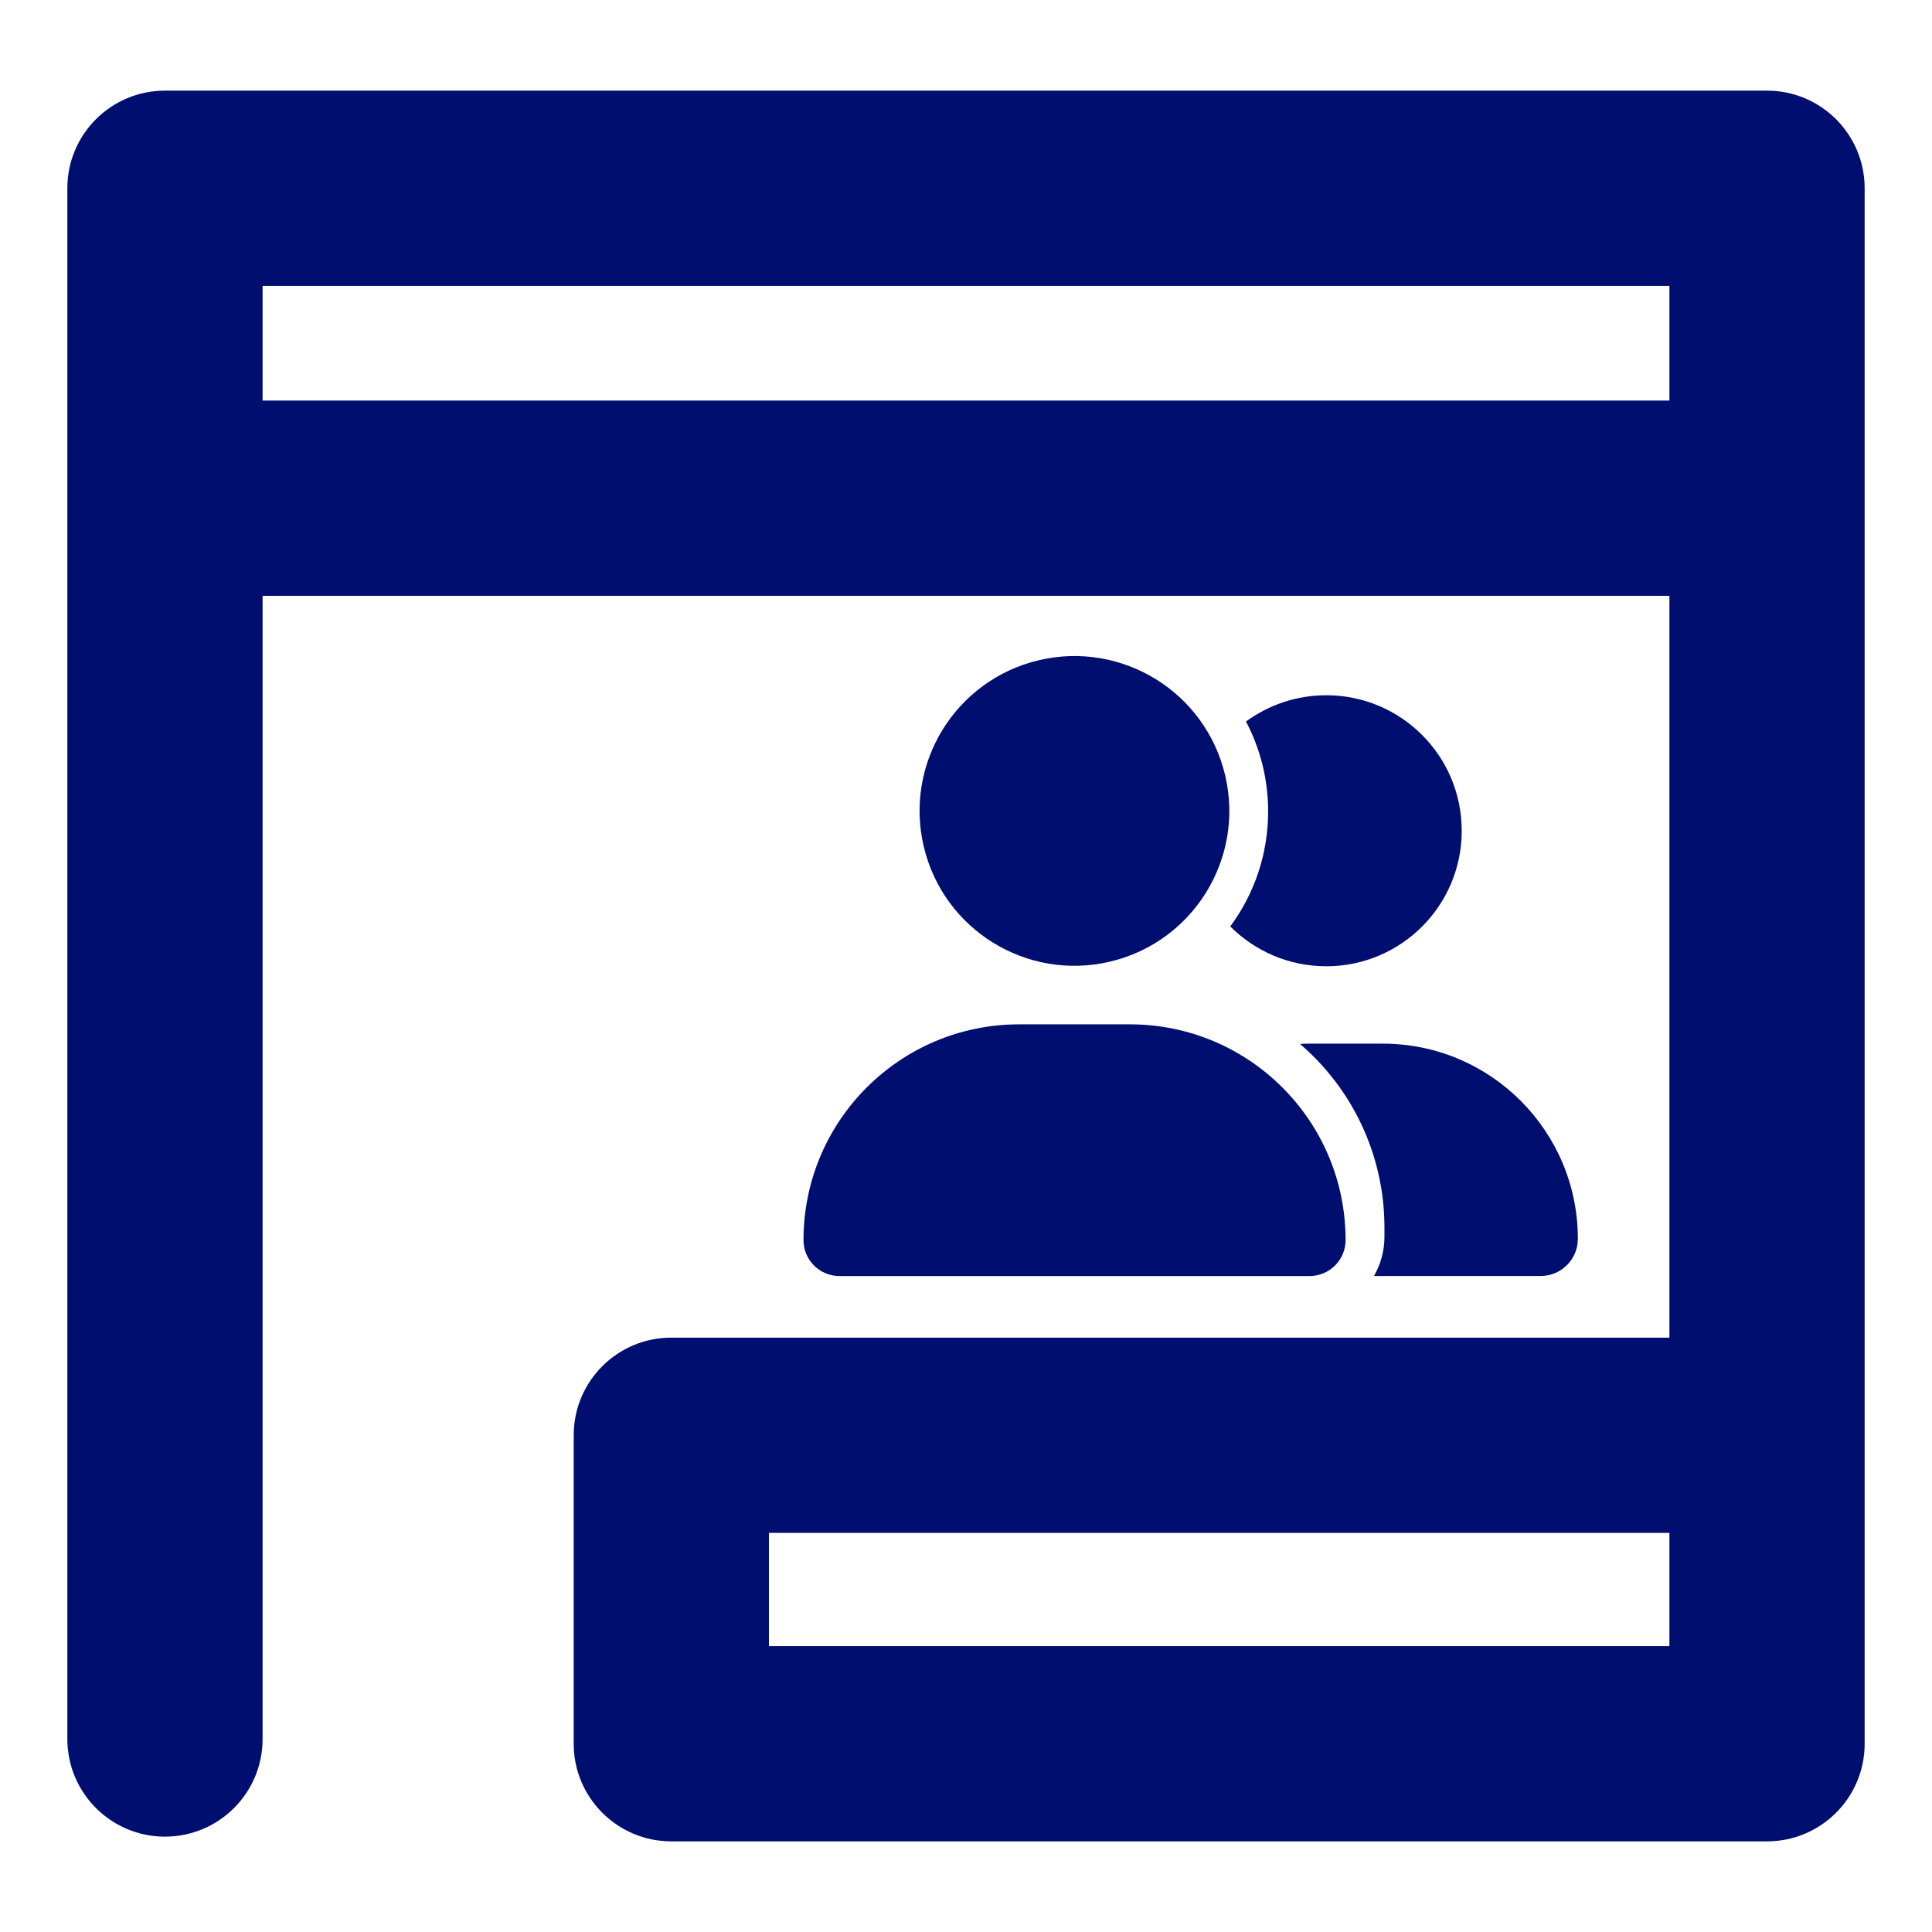
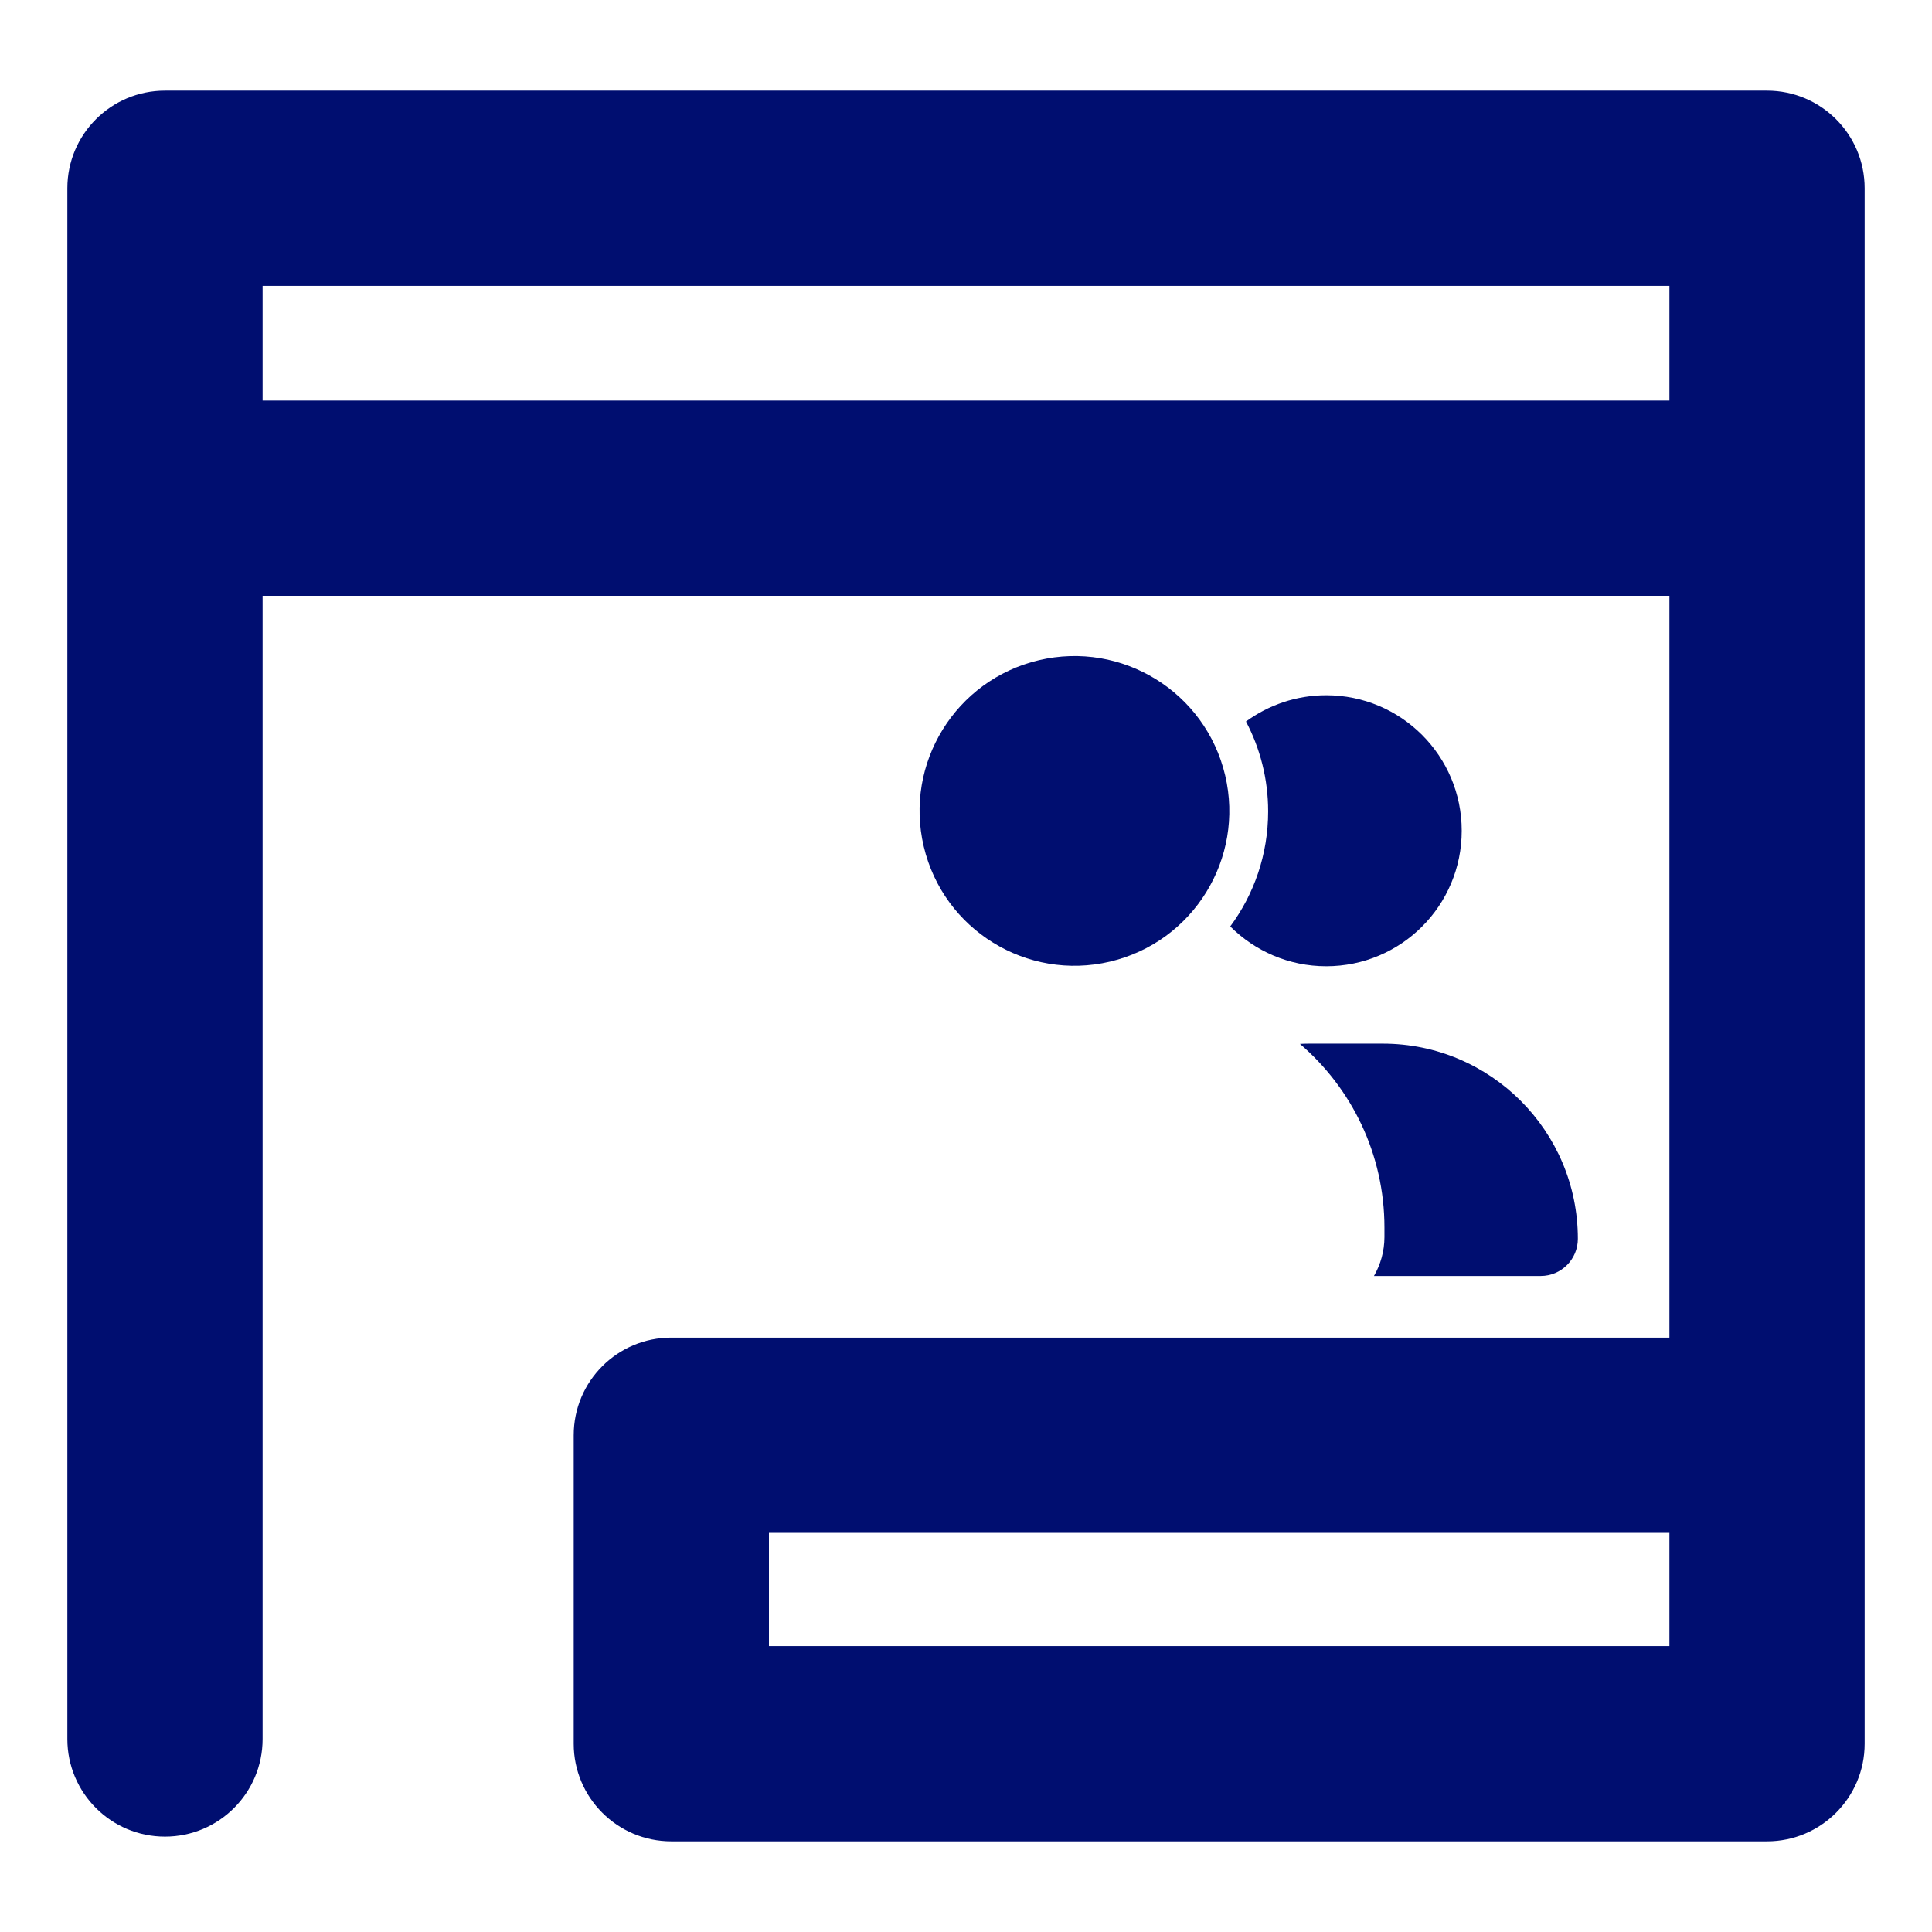
<svg xmlns="http://www.w3.org/2000/svg" version="1.1" id="Layer_1" x="0px" y="0px" viewBox="0 0 360 360" style="enable-background:new 0 0 360 360;" xml:space="preserve">
  <style type="text/css">
	.st0{fill:#000E70;}
	.st1{fill:none;stroke:#000000;stroke-width:36.377;stroke-linecap:round;stroke-linejoin:round;stroke-miterlimit:10;}
	.st2{fill:none;stroke:#000000;stroke-width:36.377;stroke-miterlimit:10;}
</style>
  <path d="M-159.33,17.46c-6.3-3.6-14.08-3.6-20.45,0l-144.06,82.32c-6.37,3.67-10.35,10.48-10.35,17.88v205.81  c0,11.38,9.2,20.58,20.58,20.58c11.38,0,20.58-9.2,20.58-20.58V129.63l123.48-70.55l123.48,70.55v193.84  c0,11.38,9.2,20.58,20.58,20.58s20.58-9.2,20.58-20.58V117.66c0-7.4-3.99-14.21-10.35-17.88C-15.27,99.78-159.33,17.46-159.33,17.46  z" />
  <g>
-     <circle cx="506.09" cy="152.55" r="25.73" />
    <path d="M500.95,358.35v-56.6h10.29v56.6c0,8.55,6.88,15.44,15.44,15.44s15.44-6.88,15.44-15.44V246.12l17.3,32.09   c4.05,7.52,13.38,10.29,20.9,6.3s10.29-13.38,6.3-20.9l-24.38-45.21c-9.84-18.33-29.01-29.78-49.84-29.78h-12.54   c-20.84,0-39.94,11.45-49.84,29.78l-24.38,45.21c-4.05,7.52-1.22,16.85,6.3,20.9s16.85,1.22,20.9-6.3l17.24-32.09v112.23   c0,8.55,6.88,15.44,15.44,15.44C494.07,373.79,500.95,366.91,500.95,358.35z" />
  </g>
  <g>
    <path class="st0" d="M329.26,16.89H30.74c-10.05,0-18.19,8.14-18.19,18.19v288.96c0,10.04,8.14,18.19,18.19,18.19   s18.19-8.14,18.19-18.19V111.02h262.14v138.23H125.09c-10.05,0-18.19,8.14-18.19,18.19v57.48c0,10.04,8.14,18.19,18.19,18.19   h204.17c10.04,0,18.19-8.14,18.19-18.19V35.08C347.45,25.03,339.31,16.89,329.26,16.89z M311.07,306.73H143.28v-21.1h167.79V306.73   z M48.93,74.64V53.27h262.14v21.37H48.93z" />
-     <path class="st0" d="M149.72,231.07c0,3.7,3,6.7,6.7,6.7h87.61c3.7,0,6.7-3,6.7-6.7c0-22.21-17.99-40.2-40.2-40.2h-20.61   C167.71,190.87,149.72,208.86,149.72,231.07z" />
    <ellipse transform="matrix(0.973 -0.23 0.23 0.973 -29.38 50.047)" class="st0" cx="200.22" cy="151.19" rx="28.86" ry="28.86" />
    <path class="st0" d="M256.02,237.76h31.07c3.81,0,6.92-3.09,6.92-6.92c0-20.09-16.28-36.37-36.34-36.37h-13.84   c-0.54,0-1.06,0.02-1.6,0.05c9.63,8.25,15.74,20.54,15.74,34.22v1.8C257.96,233.18,257.24,235.64,256.02,237.76z" />
    <path class="st0" d="M247.12,180.05c13.96,0,25.25-11.3,25.25-25.25c0-13.96-11.3-25.25-25.25-25.25c-5.59,0-10.75,1.83-14.95,4.89   c2.64,5.01,4.13,10.71,4.13,16.75c0,8.03-2.62,15.44-7.06,21.44C233.82,177.2,240.13,180.05,247.12,180.05z" />
  </g>
  <g>
    <polyline class="st1" points="610.65,324.04 610.65,35.08 909.17,35.08 909.17,324.92 705.01,324.92 705.01,267.44 906.46,267.44     " />
    <line class="st2" x1="610.92" y1="92.83" x2="909.17" y2="92.83" />
    <g>
-       <path d="M751.28,151.19c0-15.94,12.92-28.86,28.86-28.86c15.94,0,28.86,12.92,28.86,28.86s-12.92,28.86-28.86,28.86    C764.2,180.05,751.28,167.13,751.28,151.19z M729.64,231.07c0-22.21,17.99-40.2,40.2-40.2h20.61c22.21,0,40.2,17.99,40.2,40.2    c0,3.7-3,6.7-6.7,6.7h-87.61C732.63,237.76,729.64,234.76,729.64,231.07z M867,237.76h-31.07c1.22-2.12,1.94-4.58,1.94-7.21v-1.8    c0-13.69-6.11-25.97-15.74-34.22c0.54-0.02,1.06-0.05,1.6-0.05h13.84c20.07,0,36.34,16.28,36.34,36.37    C873.93,234.67,870.81,237.76,867,237.76z M827.03,180.05c-6.99,0-13.3-2.84-17.88-7.42c4.44-6,7.06-13.41,7.06-21.44    c0-6.04-1.49-11.75-4.13-16.75c4.19-3.07,9.36-4.89,14.95-4.89c13.96,0,25.25,11.3,25.25,25.25S840.99,180.05,827.03,180.05z" />
-     </g>
+       </g>
  </g>
</svg>